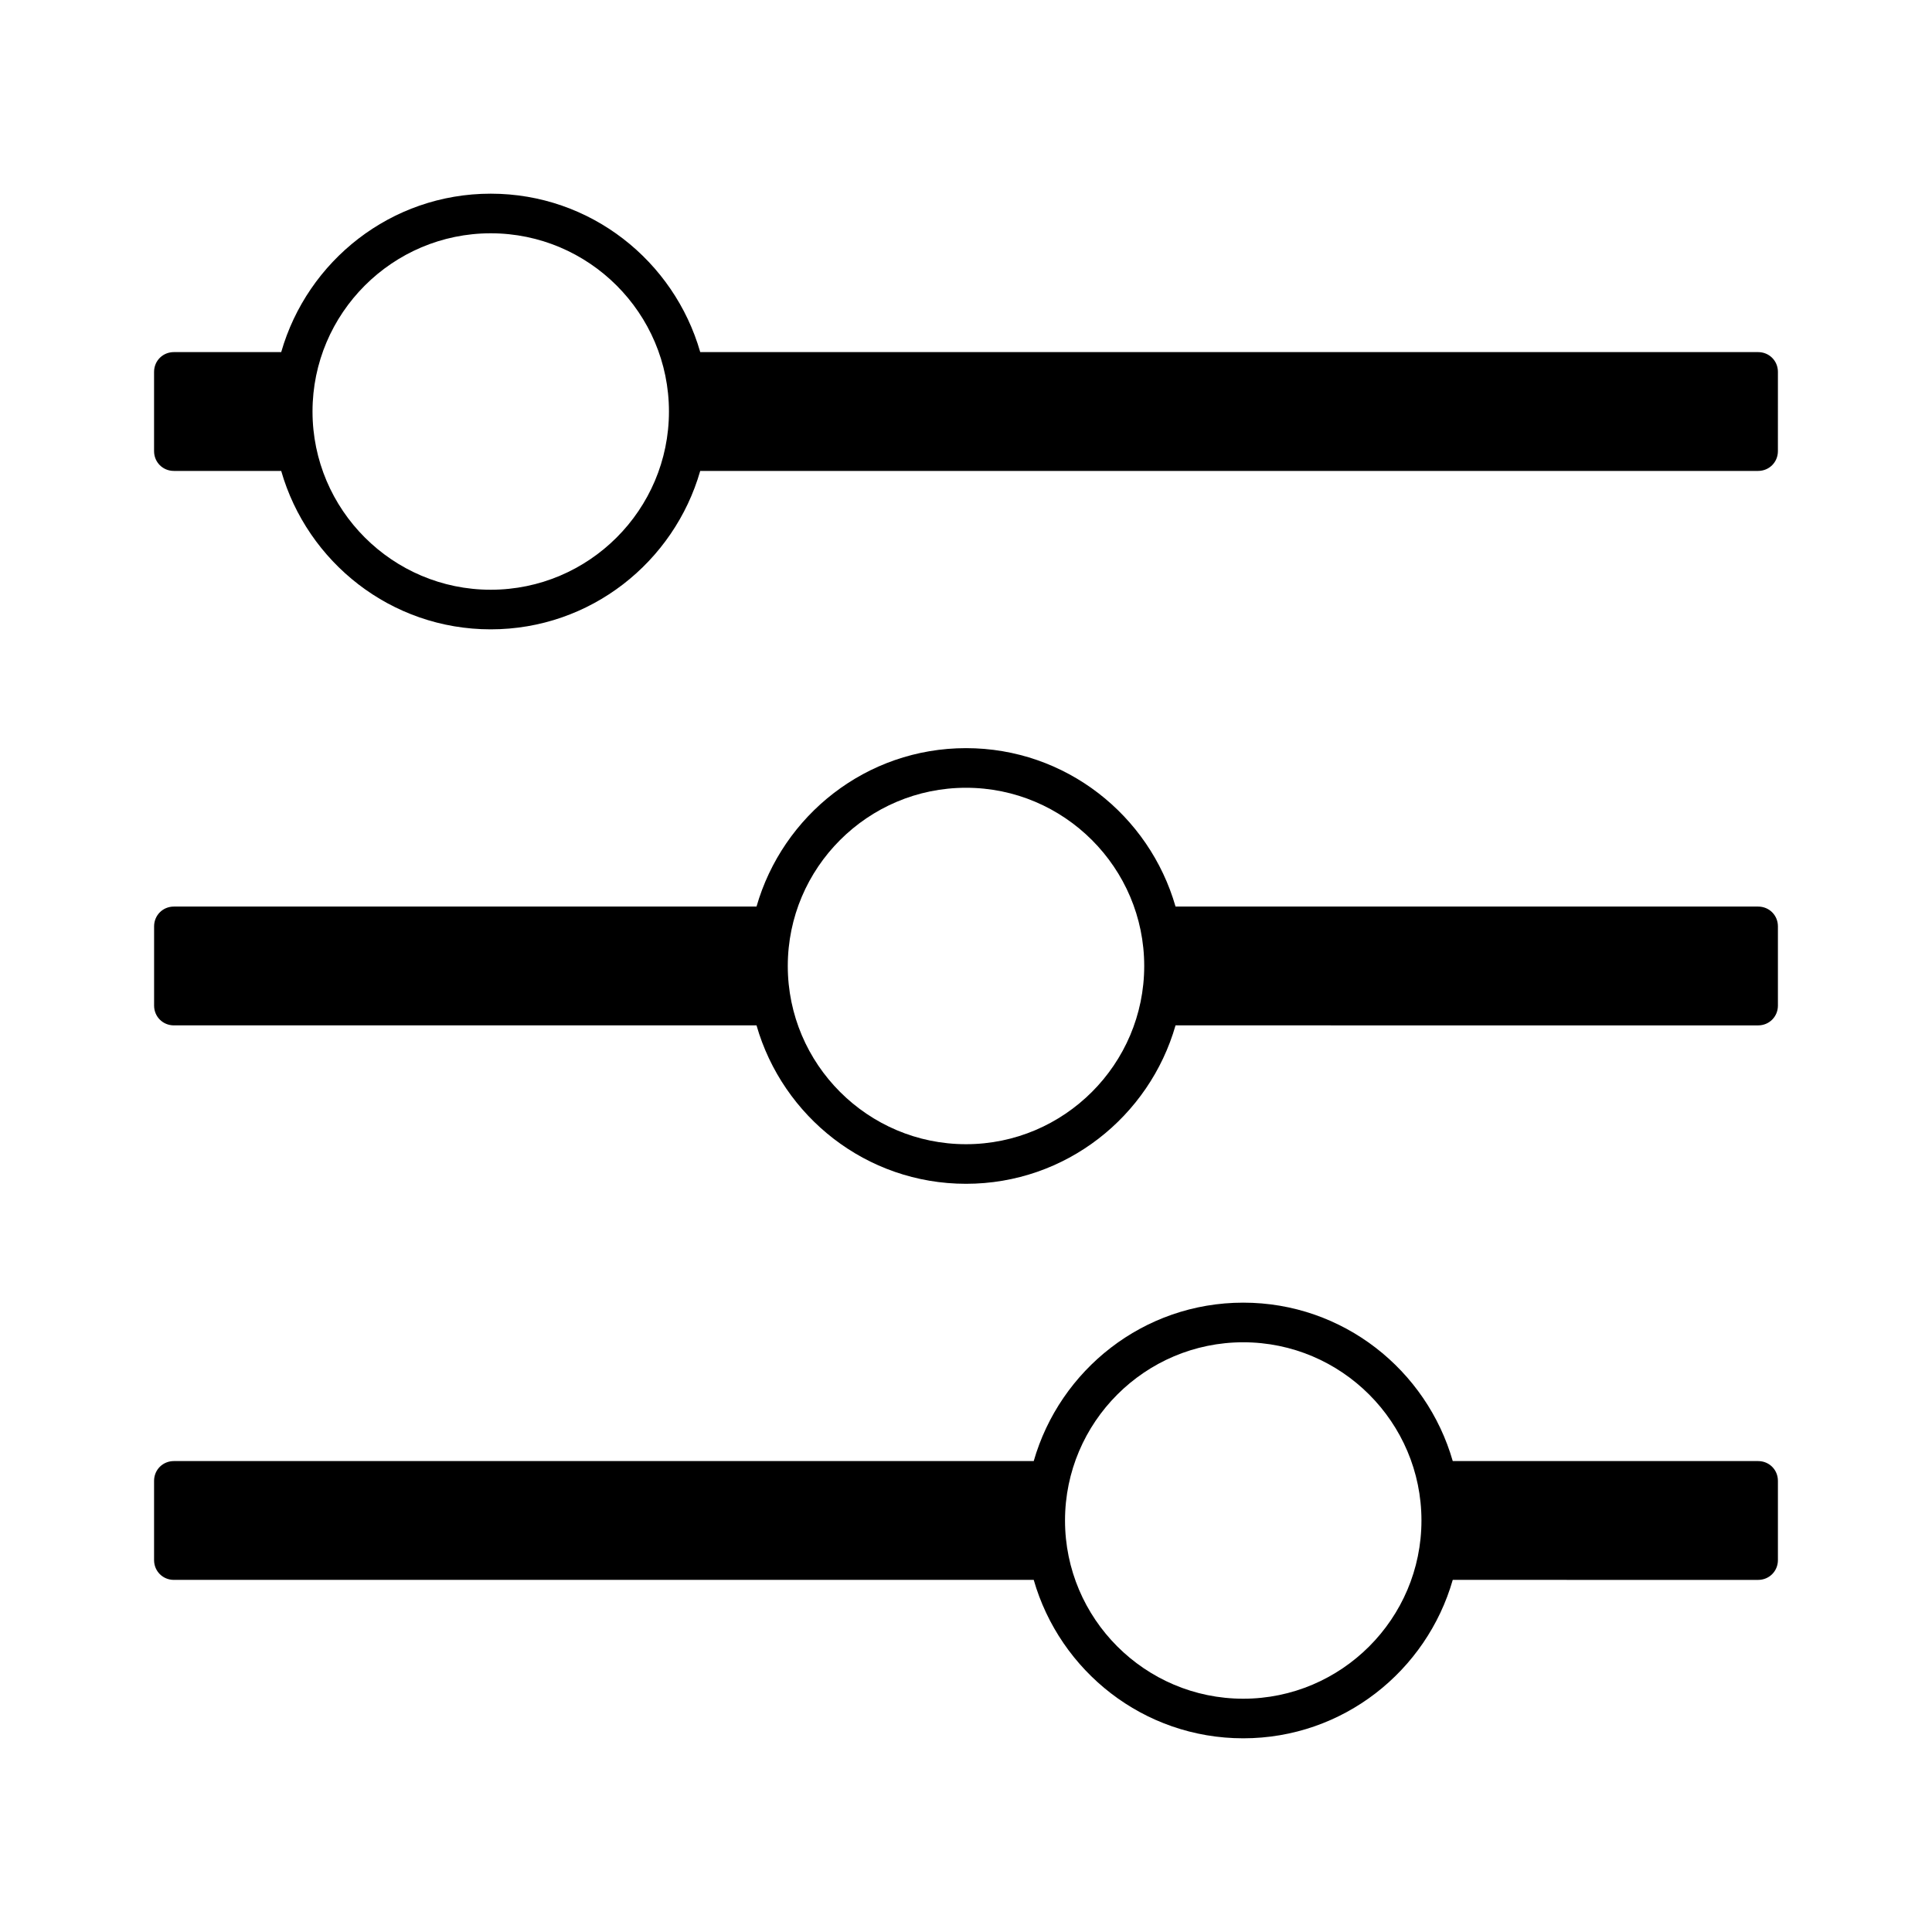
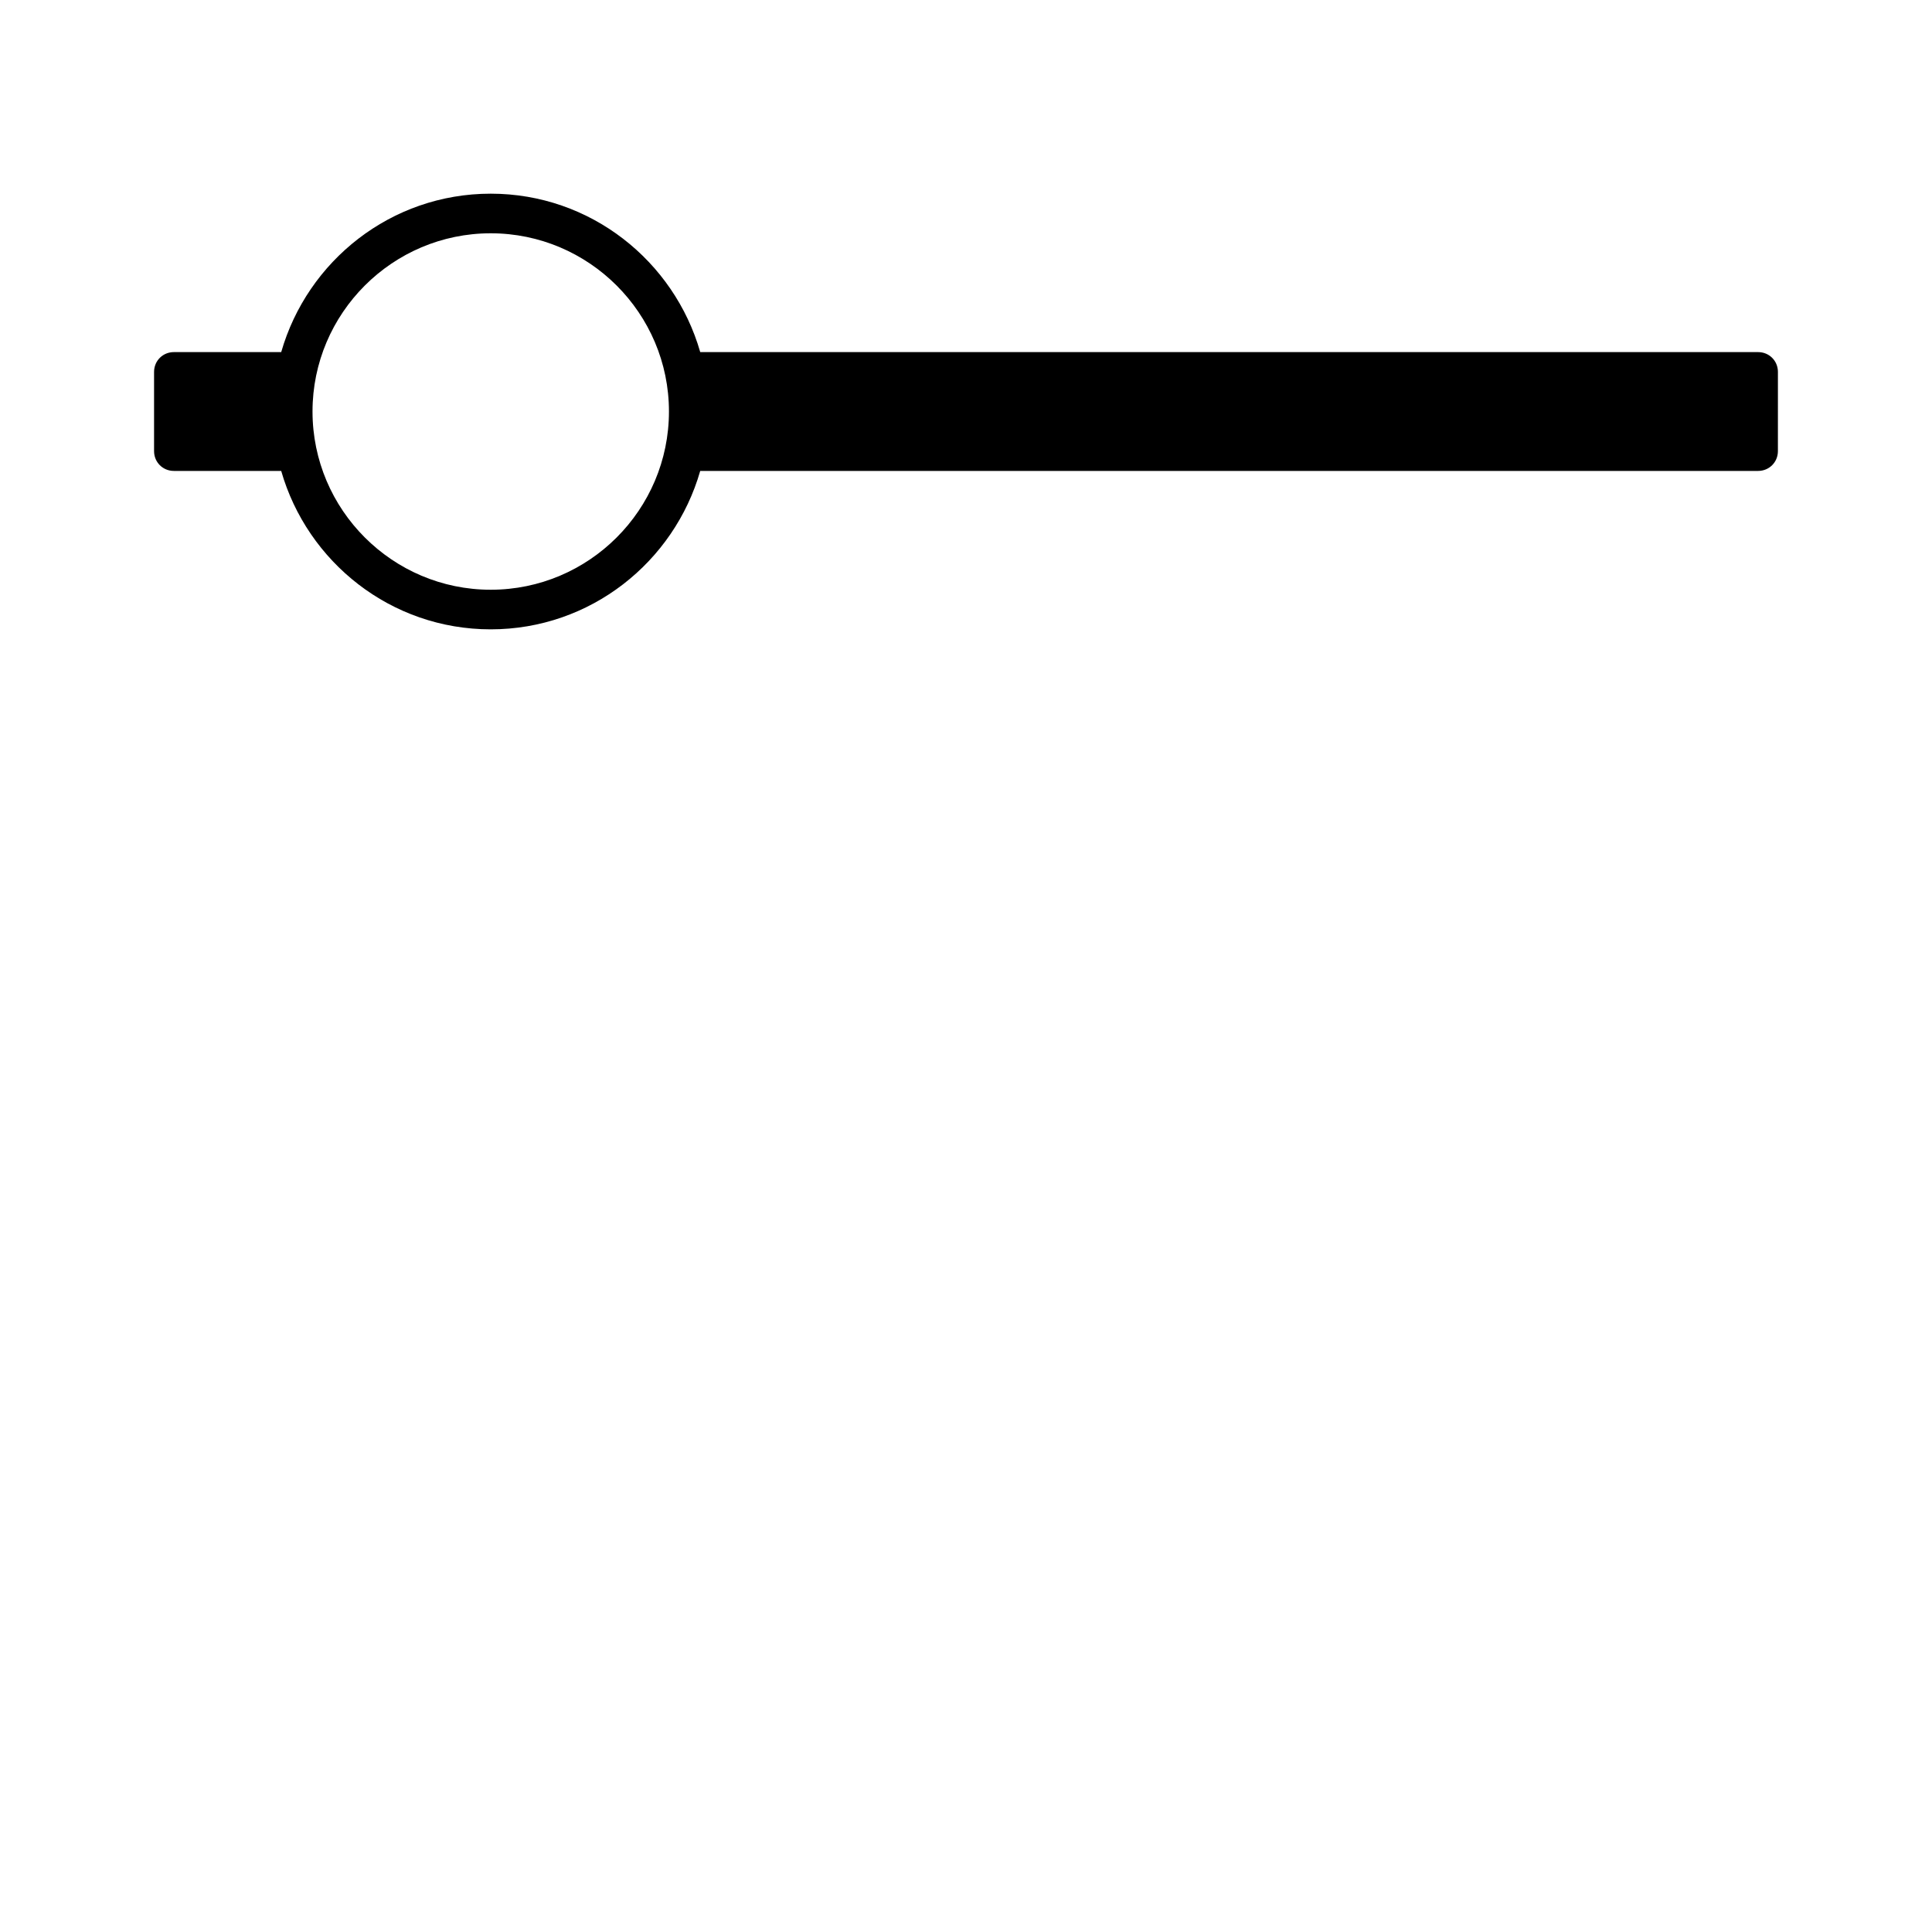
<svg xmlns="http://www.w3.org/2000/svg" fill="#000000" width="800px" height="800px" version="1.1" viewBox="144 144 512 512">
  <g>
    <path d="m609.92 237.31h-280.35c-6.926-24.141-29.074-41.984-55.523-41.984s-48.598 17.844-55.523 41.984h-28.445c-2.938 0-5.25 2.312-5.25 5.25v20.992c0 2.938 2.309 5.246 5.246 5.246h28.445c6.926 24.141 29.074 41.984 55.523 41.984s48.598-17.844 55.523-41.984h280.35c2.938 0 5.246-2.309 5.246-5.246l0.004-20.992c0-2.938-2.309-5.25-5.25-5.25zm-335.87 62.977c-26.031 0-47.23-21.203-47.23-47.23-0.004-26.031 21.199-47.234 47.23-47.234s47.23 21.203 47.23 47.23c0 26.035-21.199 47.234-47.23 47.234z" />
-     <path d="m609.92 384.25h-154.39c-6.926-24.141-29.074-41.984-55.523-41.984s-48.598 17.844-55.523 41.984h-154.4c-2.938 0-5.246 2.309-5.246 5.246v20.992c0 2.938 2.309 5.246 5.246 5.246h154.4c6.926 24.141 29.074 41.984 55.523 41.984s48.598-17.844 55.523-41.984l154.39 0.004c2.938 0 5.246-2.309 5.246-5.246v-20.992c0.004-2.941-2.305-5.25-5.246-5.25zm-209.92 62.977c-26.031 0-47.23-21.203-47.23-47.23 0-26.031 21.203-47.23 47.23-47.23 26.031 0 47.23 21.203 47.23 47.23s-21.203 47.23-47.23 47.23z" />
-     <path d="m609.92 531.2h-80.926c-6.926-24.141-29.074-41.984-55.523-41.984s-48.598 17.844-55.523 41.984h-227.87c-2.938 0-5.246 2.309-5.246 5.246v20.992c0 2.938 2.309 5.246 5.246 5.246h227.87c6.926 24.141 29.074 41.984 55.523 41.984s48.598-17.844 55.523-41.984l80.926 0.004c2.938 0 5.246-2.309 5.246-5.246v-20.992c0.004-2.941-2.305-5.25-5.246-5.25zm-136.45 62.977c-26.031 0-47.23-21.203-47.23-47.23 0-26.031 21.203-47.23 47.23-47.23 26.031 0 47.23 21.203 47.23 47.23 0 26.027-21.203 47.23-47.23 47.23z" />
  </g>
</svg>